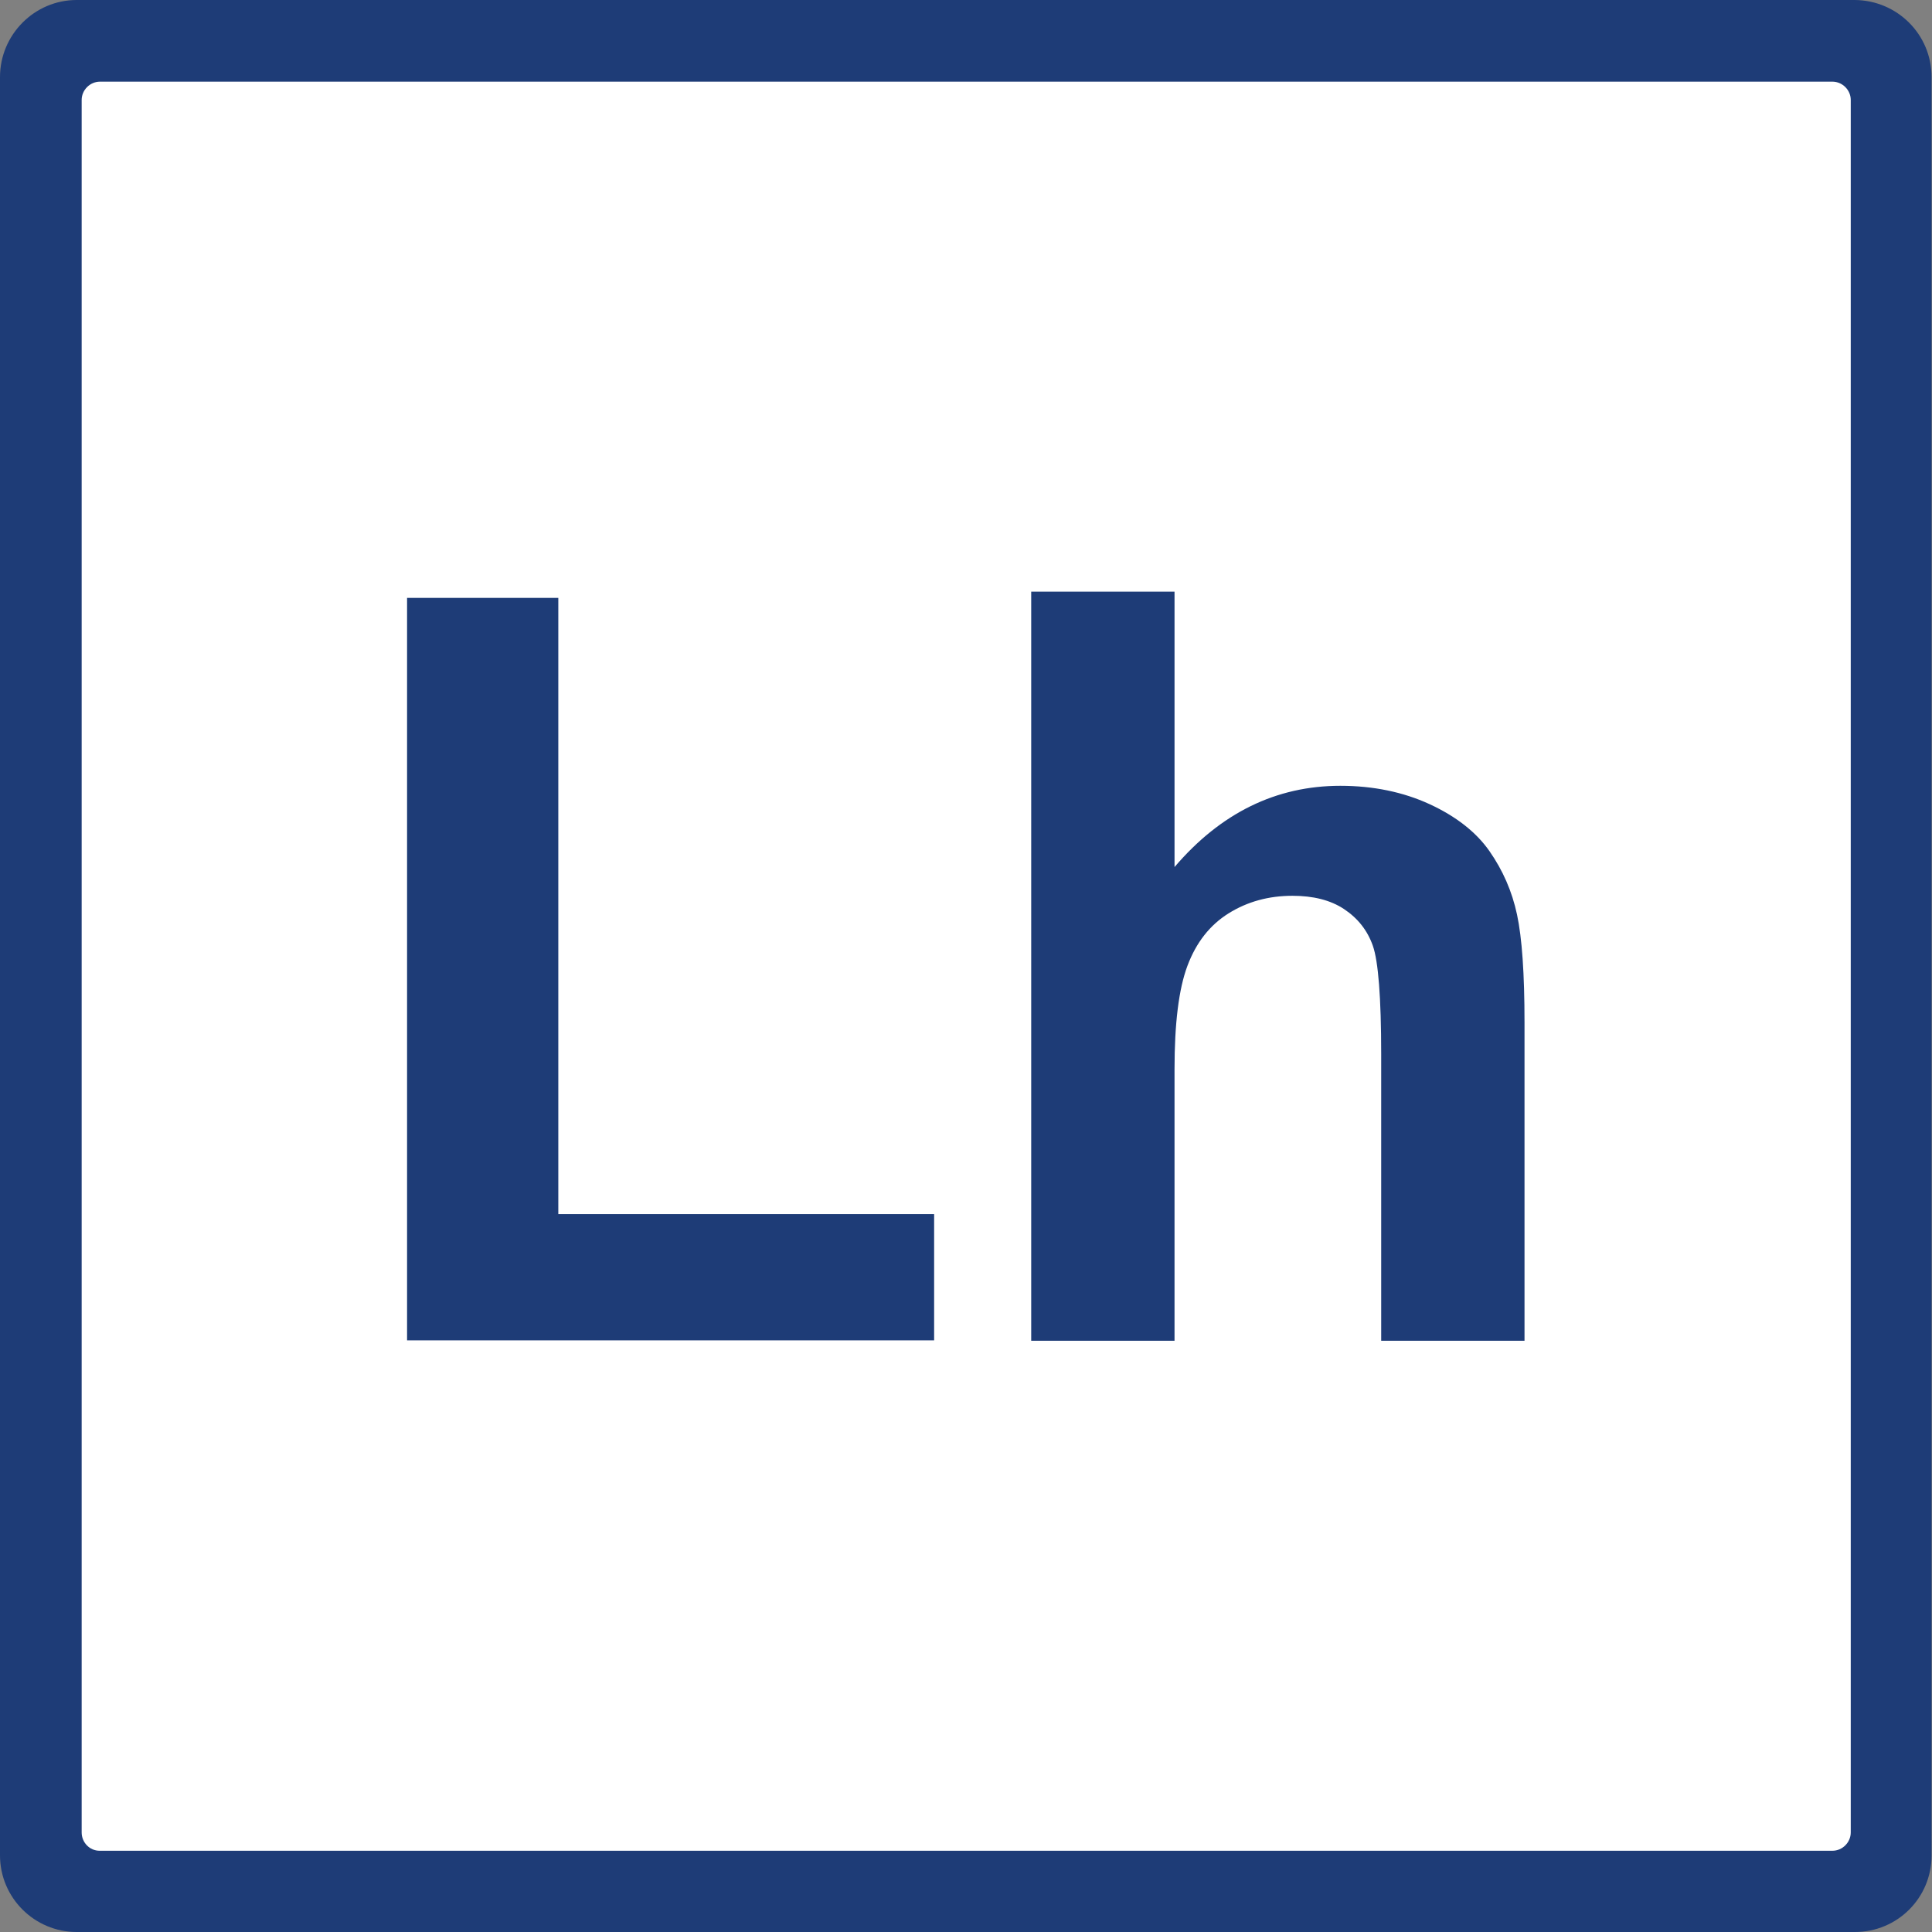
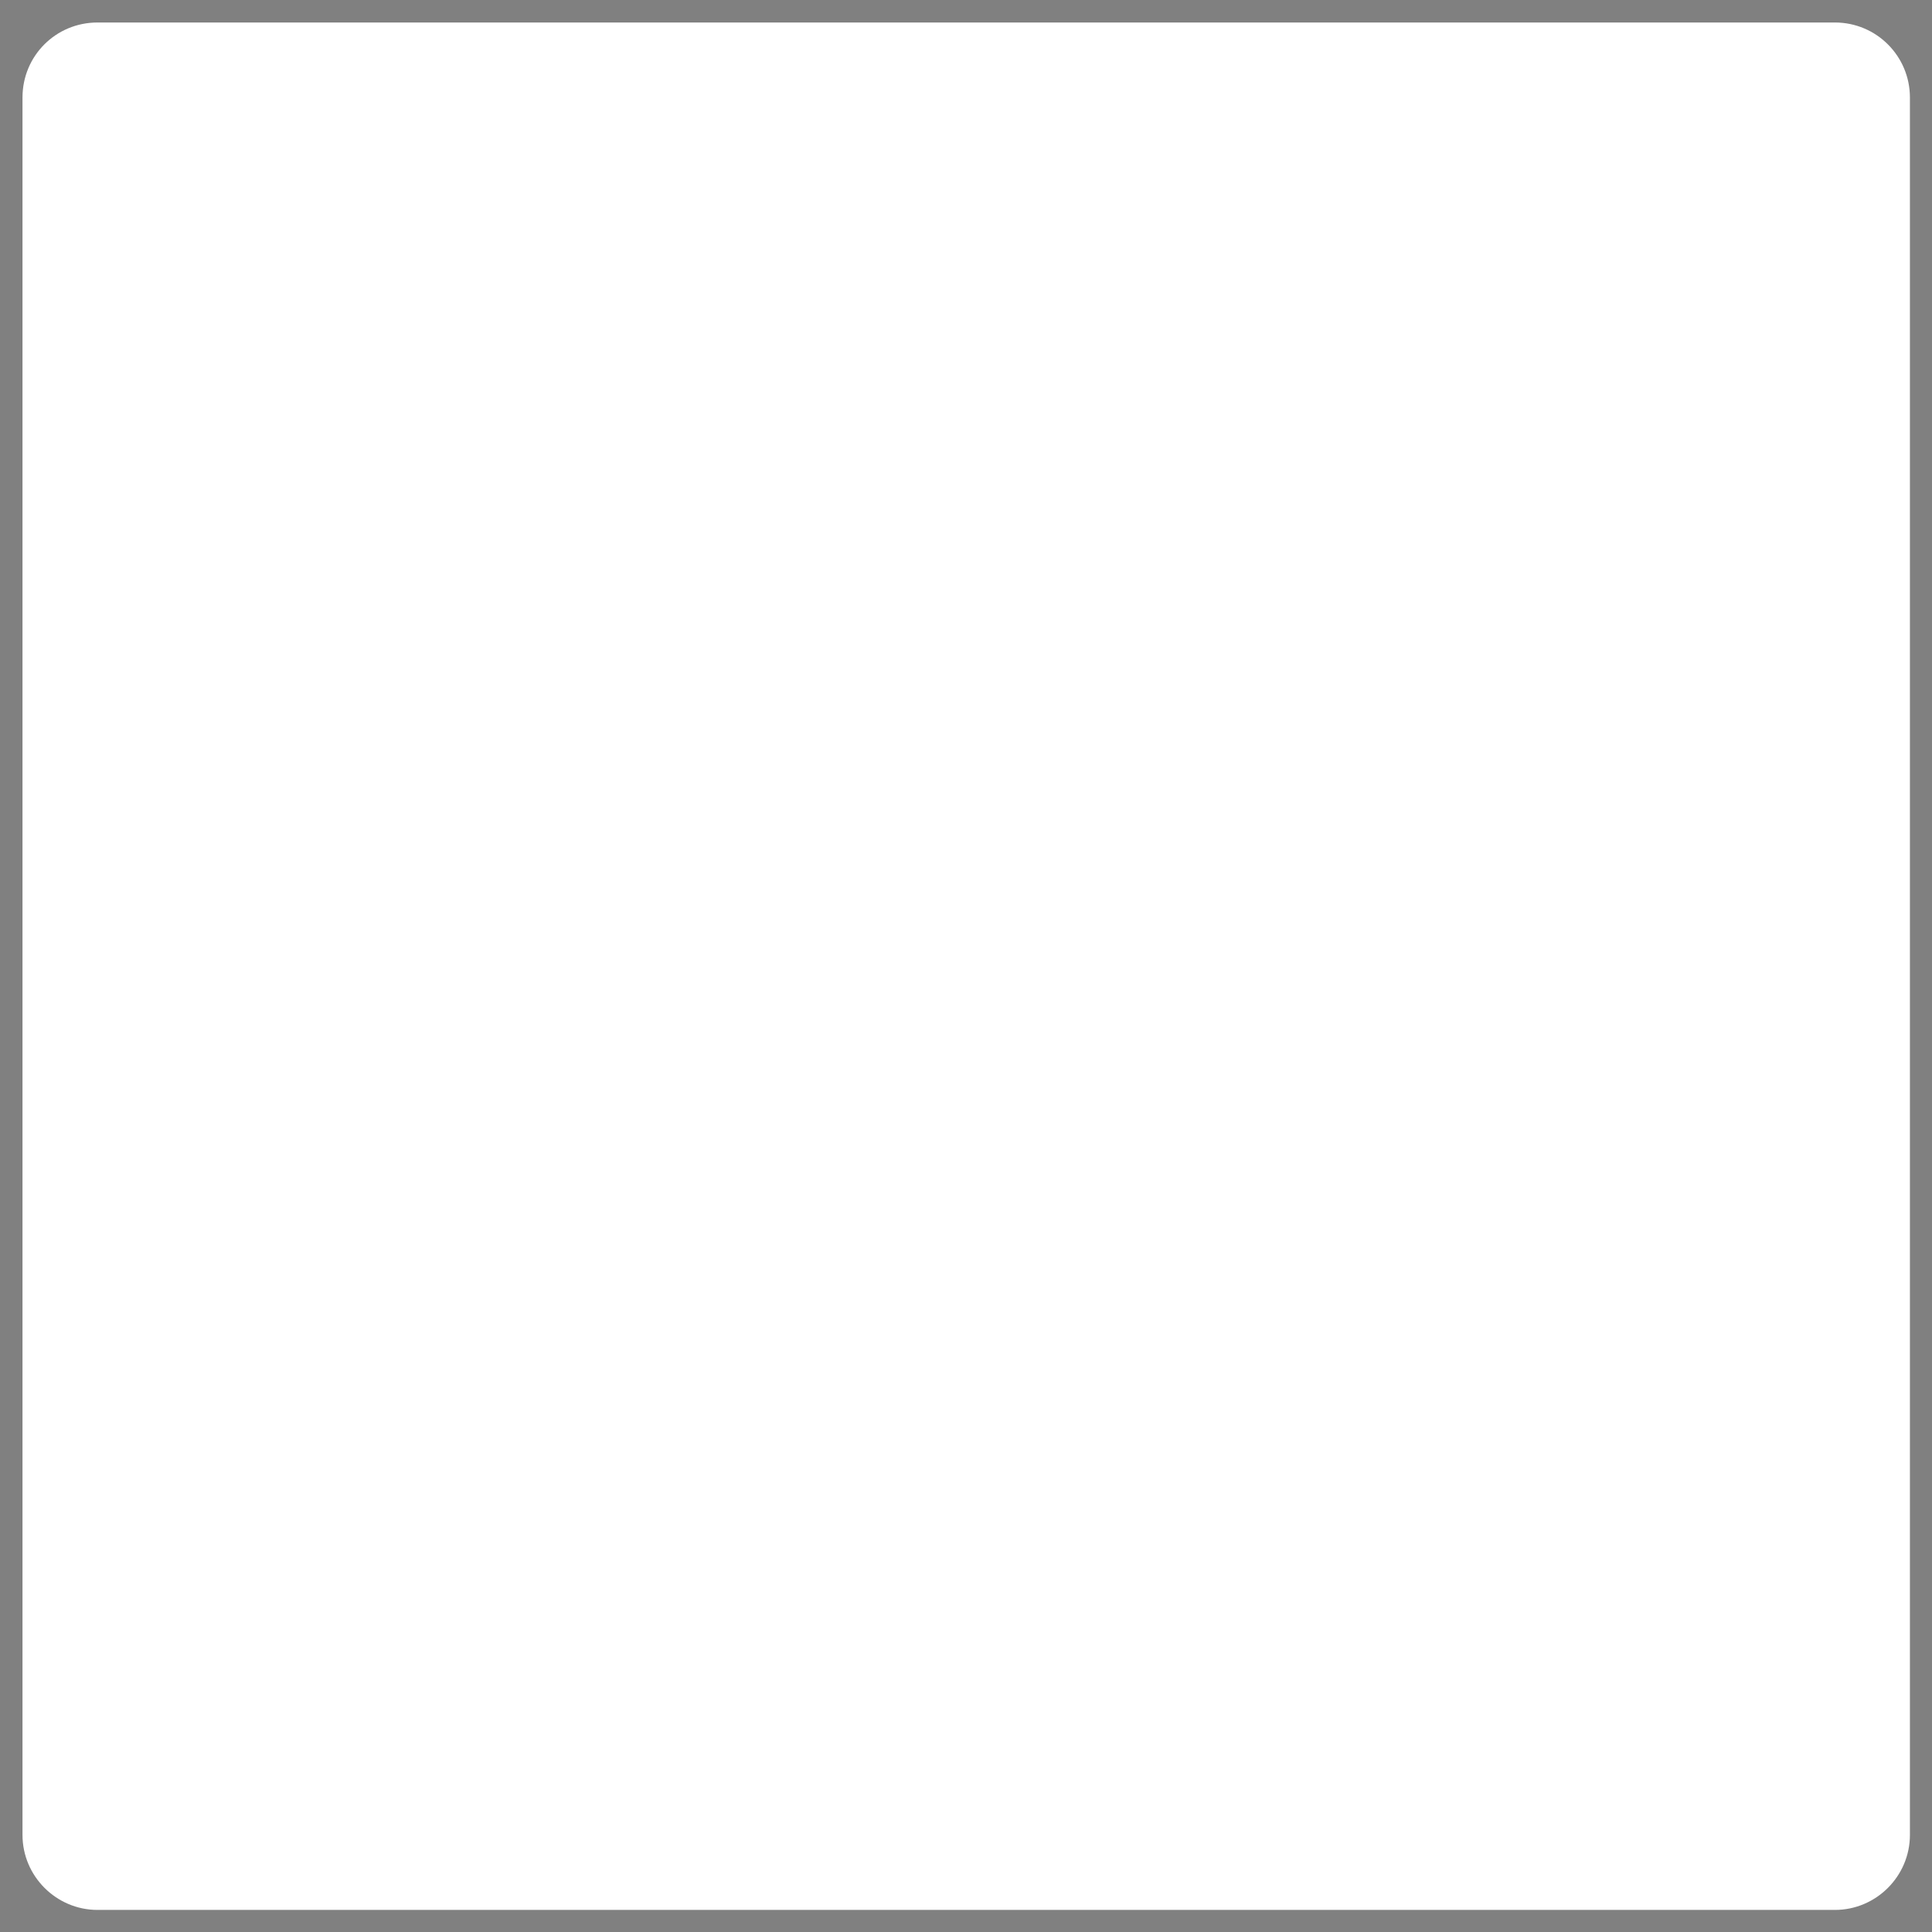
<svg xmlns="http://www.w3.org/2000/svg" version="1.1" x="0px" y="0px" viewBox="0 0 463.7 463.7" style="enable-background:new 0 0 463.7 463.7;" xml:space="preserve">
  <rect x="0" y="0" width="463.7" height="463.7" fill="#808080" stroke="none" />
  <style type="text/css">
	.st0{fill:#FFFFFF;}
	.st1{fill:#1E3C77;}
	.st2{display:none;}
	.st3{display:inline;}
</style>
  <g id="white">
    <path class="st0" d="M5.4,23.4v417c0,9.9,8.1,18,18,18h417c9.9,0,18-8.1,18-18v-417c0-9.9-8-18-18-18c0,0,0,0,0,0h-417   C13.4,5.4,5.4,13.4,5.4,23.4C5.4,23.4,5.4,23.4,5.4,23.4z" />
  </g>
  <g id="square">
-     <path class="st1" d="M0,18.5v426.8c0,10.2,8.3,18.4,18.4,18.4h426.8c10.2,0,18.4-8.2,18.4-18.4V18.5c0-10.2-8.2-18.4-18.4-18.5   c0,0,0,0,0,0H18.4C8.3,0,0,8.3,0,18.5C0,18.4,0,18.4,0,18.5z M19.6,439.8V24c0-2.4,2-4.4,4.4-4.4c0,0,0,0,0,0h415.8   c2.4,0,4.4,2,4.4,4.4v415.8c0,2.4-2,4.4-4.4,4.4H23.9C21.5,444.2,19.6,442.2,19.6,439.8z" />
-   </g>
+     </g>
  <g id="Type" class="st2">
    <g class="st3">
-       <path d="M98.8,298.8V120.6h36.3v147.9h90.2v30.3H98.8z" />
-       <path d="M282.9,119.1v66.1c11.1-13,24.4-19.5,39.8-19.5c7.9,0,15.1,1.5,21.4,4.4s11.2,6.7,14.4,11.3c3.2,4.6,5.4,9.6,6.6,15.2    c1.2,5.6,1.8,14.2,1.8,25.9v76.4h-34.4v-68.8c0-13.6-0.7-22.3-2-26c-1.3-3.7-3.6-6.6-6.9-8.8c-3.3-2.2-7.5-3.2-12.4-3.2    c-5.7,0-10.8,1.4-15.3,4.2c-4.5,2.8-7.8,7-9.9,12.6c-2.1,5.6-3.1,13.9-3.1,24.8v65.2h-34.4V119.1H282.9z" />
-     </g>
+       </g>
  </g>
  <g id="outline">
    <g>
-       <path class="st1" d="M97.7,321.7V143.5H134v147.9h90.2v30.3H97.7z" />
-       <path class="st1" d="M281.9,142v66.1c11.1-13,24.4-19.5,39.8-19.5c7.9,0,15.1,1.5,21.4,4.4s11.2,6.7,14.4,11.3    c3.2,4.6,5.4,9.6,6.6,15.2c1.2,5.6,1.8,14.2,1.8,25.9v76.4h-34.4v-68.8c0-13.6-0.7-22.3-2-26c-1.3-3.7-3.6-6.6-6.9-8.8    c-3.3-2.2-7.5-3.2-12.4-3.2c-5.7,0-10.8,1.4-15.3,4.2c-4.5,2.8-7.8,7-9.9,12.6c-2.1,5.6-3.1,13.9-3.1,24.8v65.2h-34.4V142H281.9z" />
-     </g>
+       </g>
  </g>
</svg>